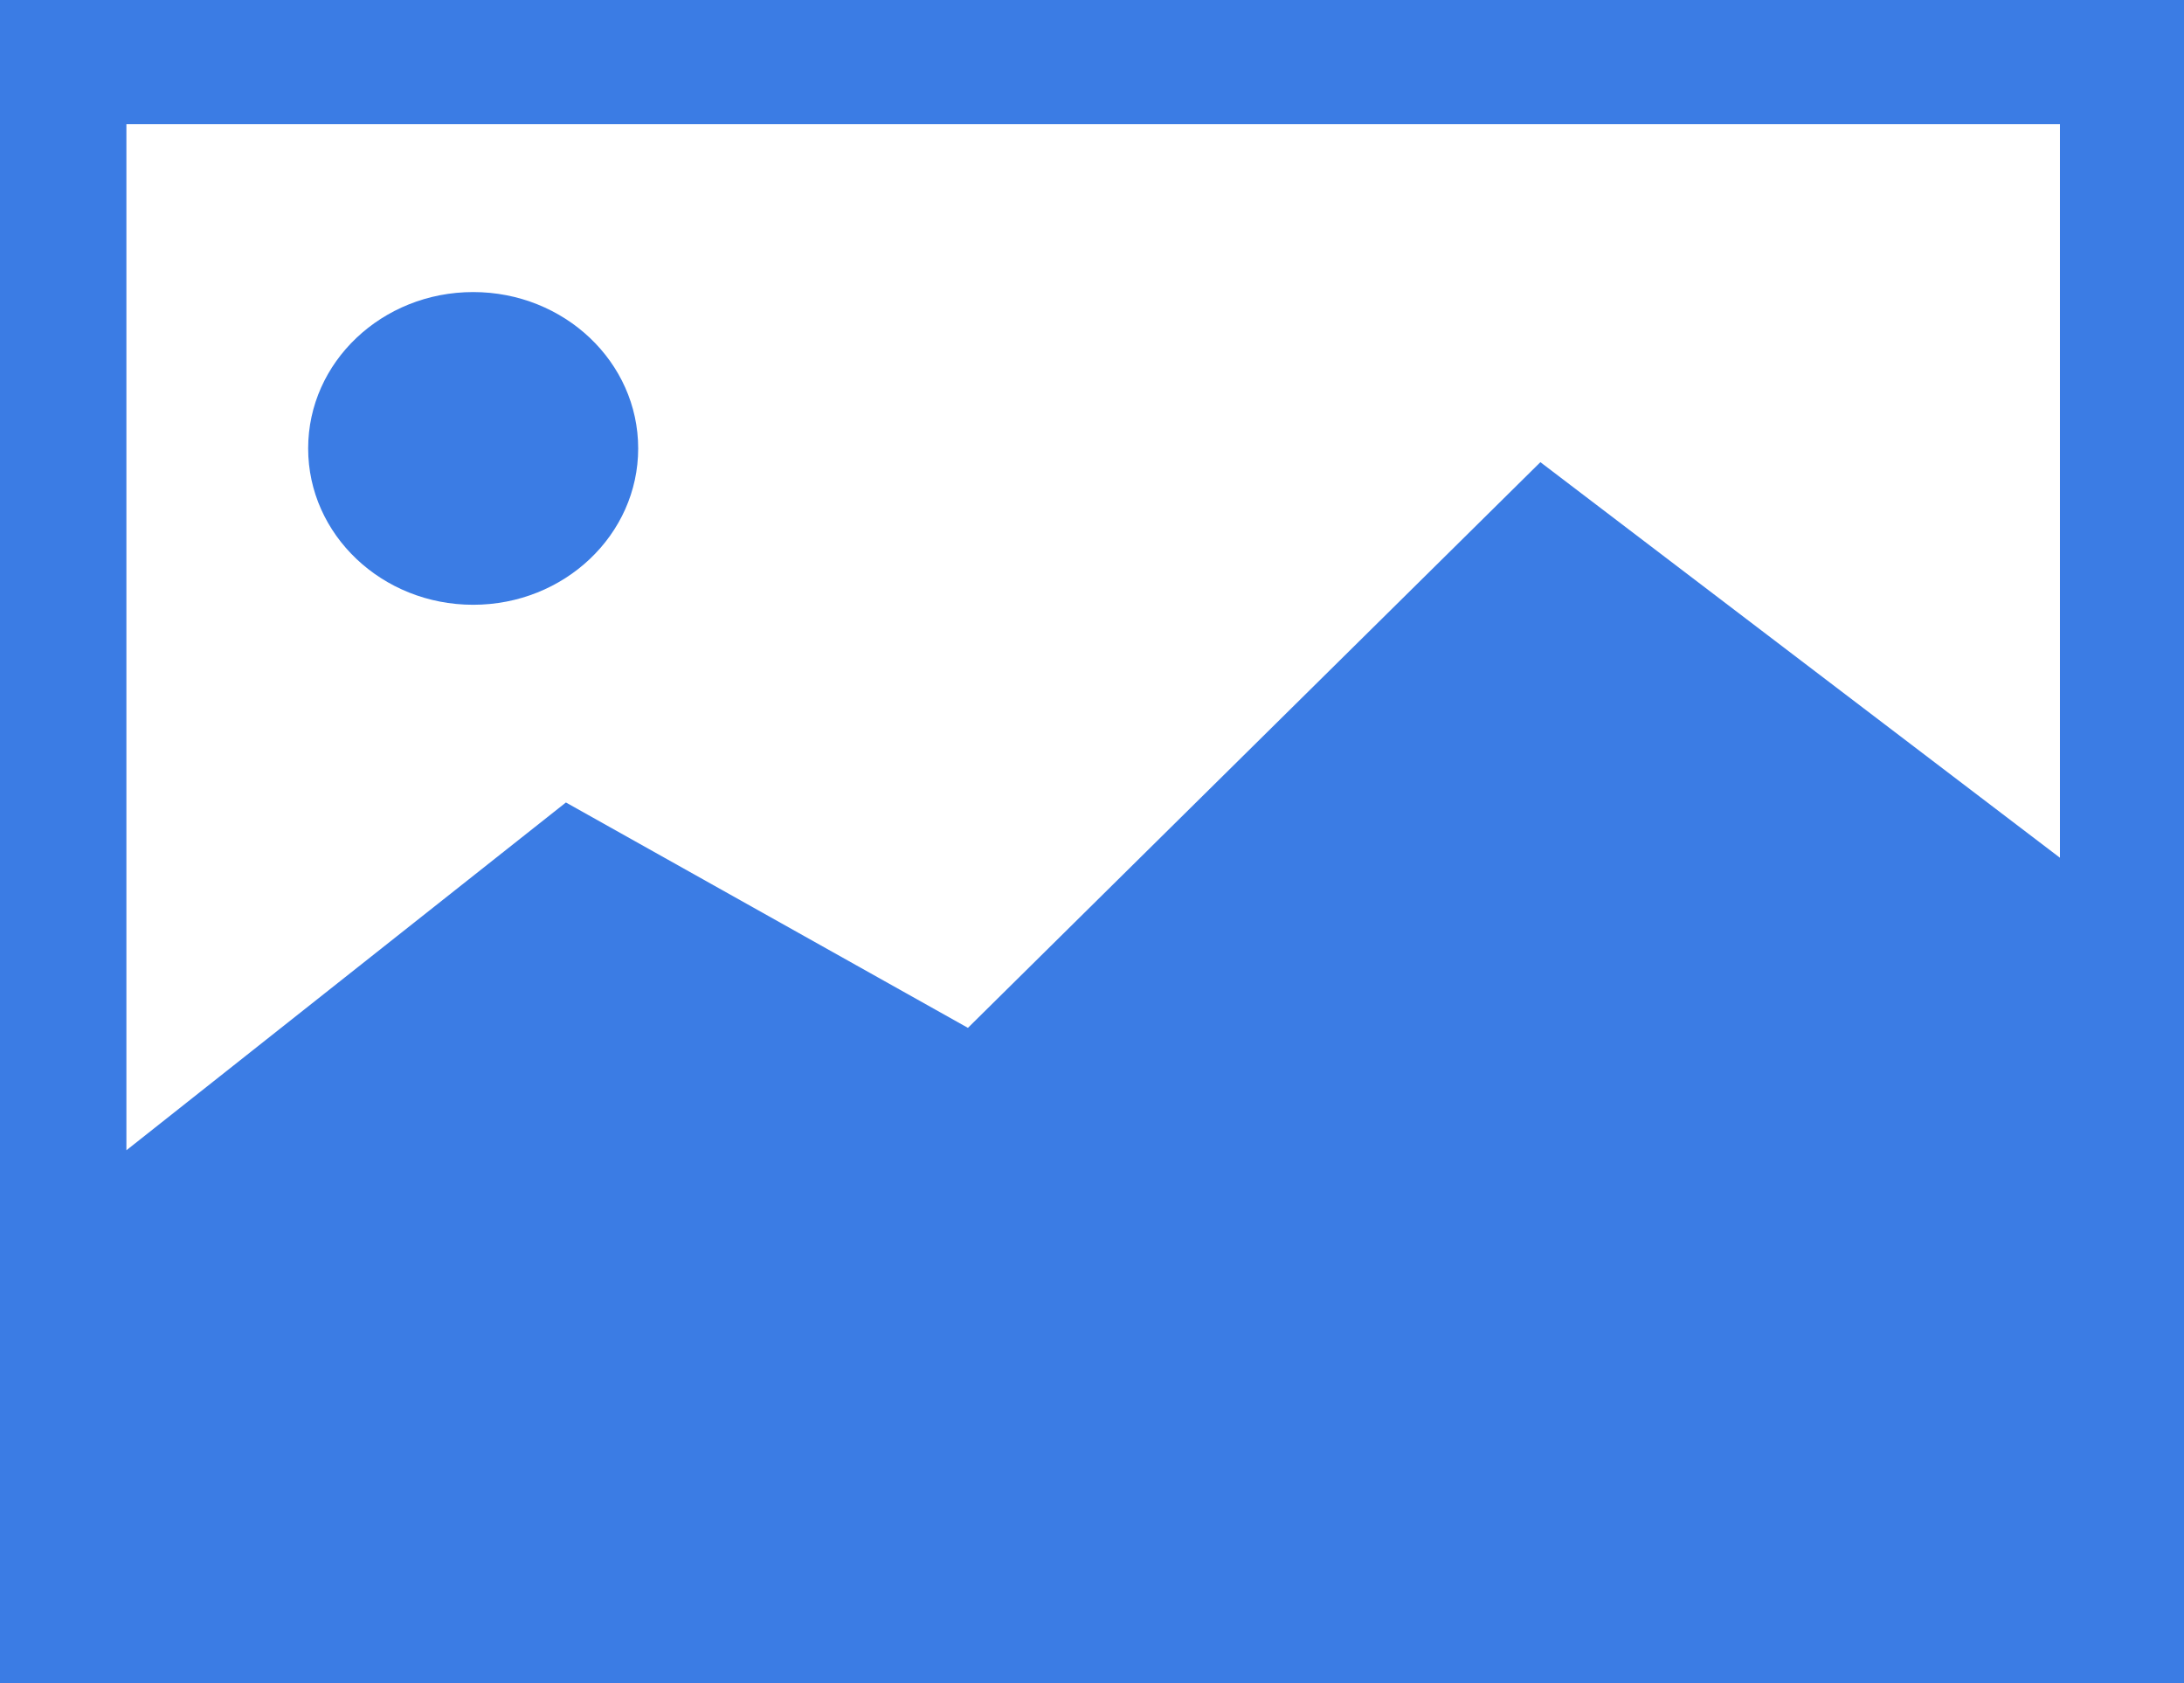
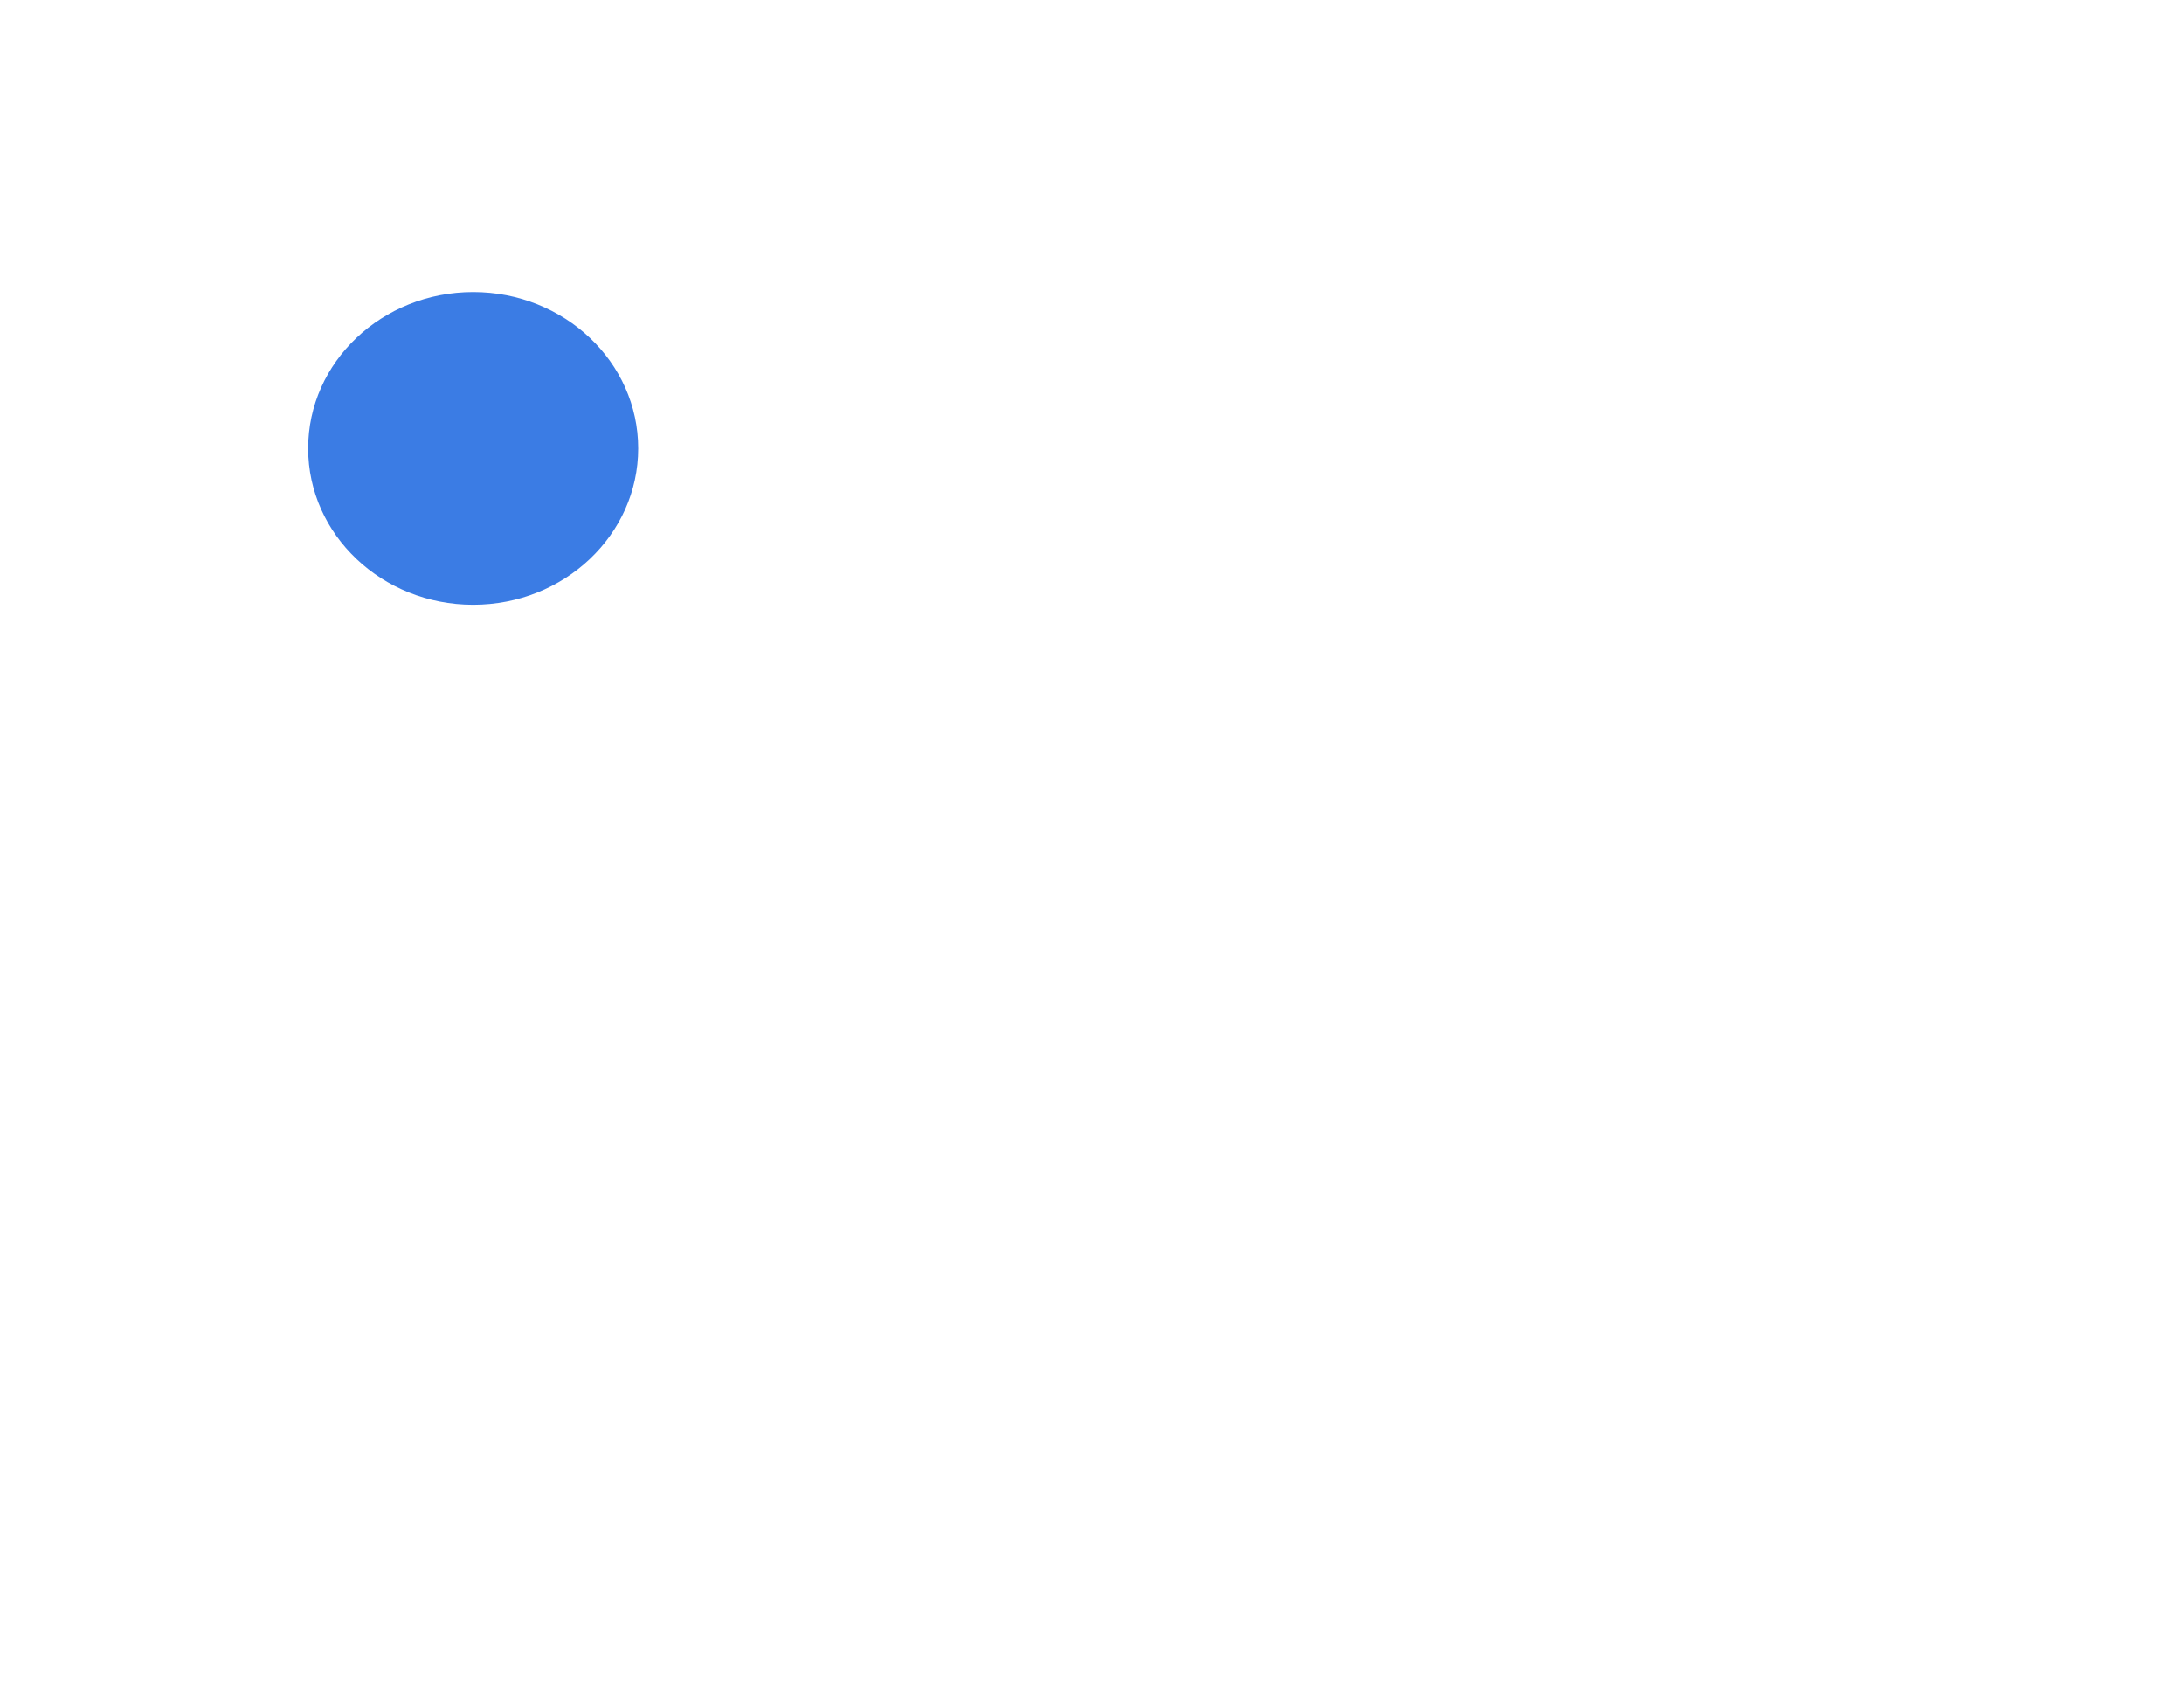
<svg xmlns="http://www.w3.org/2000/svg" viewBox="13457 243 23.36 18">
  <defs>
    <style>.a{fill:#3b7ce4;}</style>
  </defs>
  <g transform="translate(13457 243)">
-     <path class="a" d="M0,0V18H23.361V0ZM22.033,1.328V9.172l-5.557-4.23-6.123,6.049-4.3-2.41L1.352,12.3V1.328Z" />
    <ellipse class="a" cx="1.765" cy="1.672" rx="1.765" ry="1.672" transform="translate(3.296 3.123)" />
  </g>
</svg>